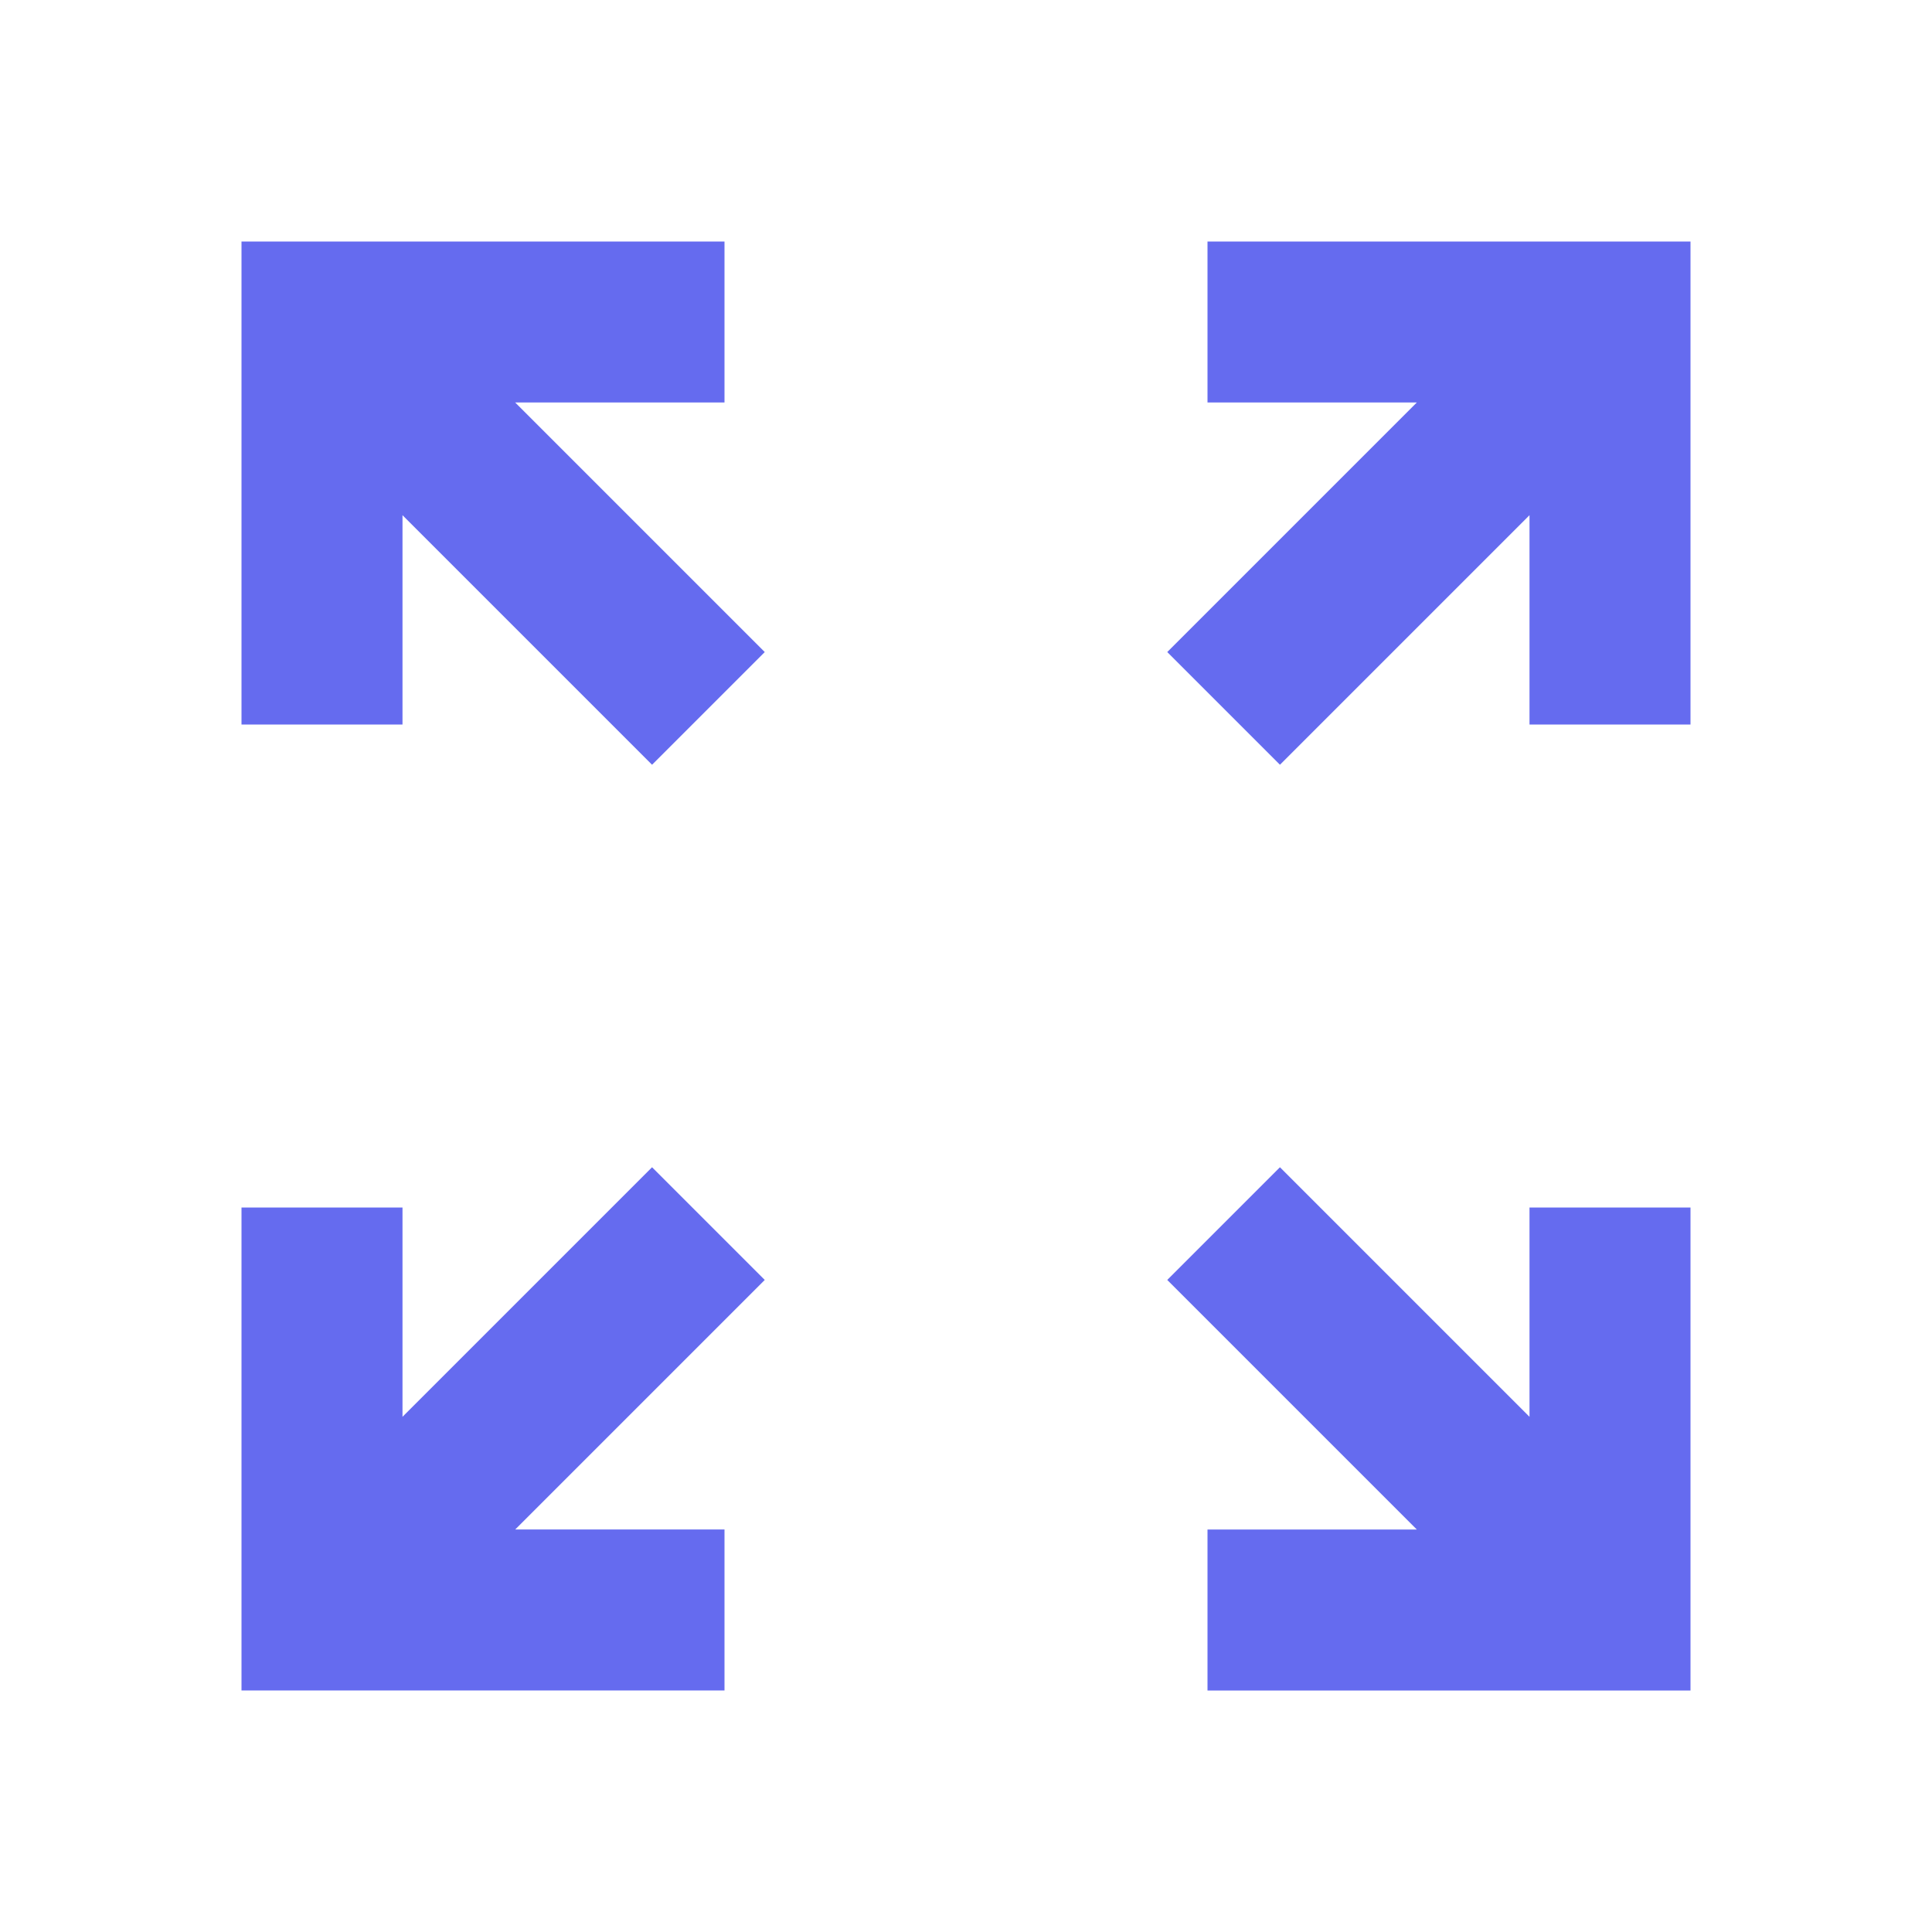
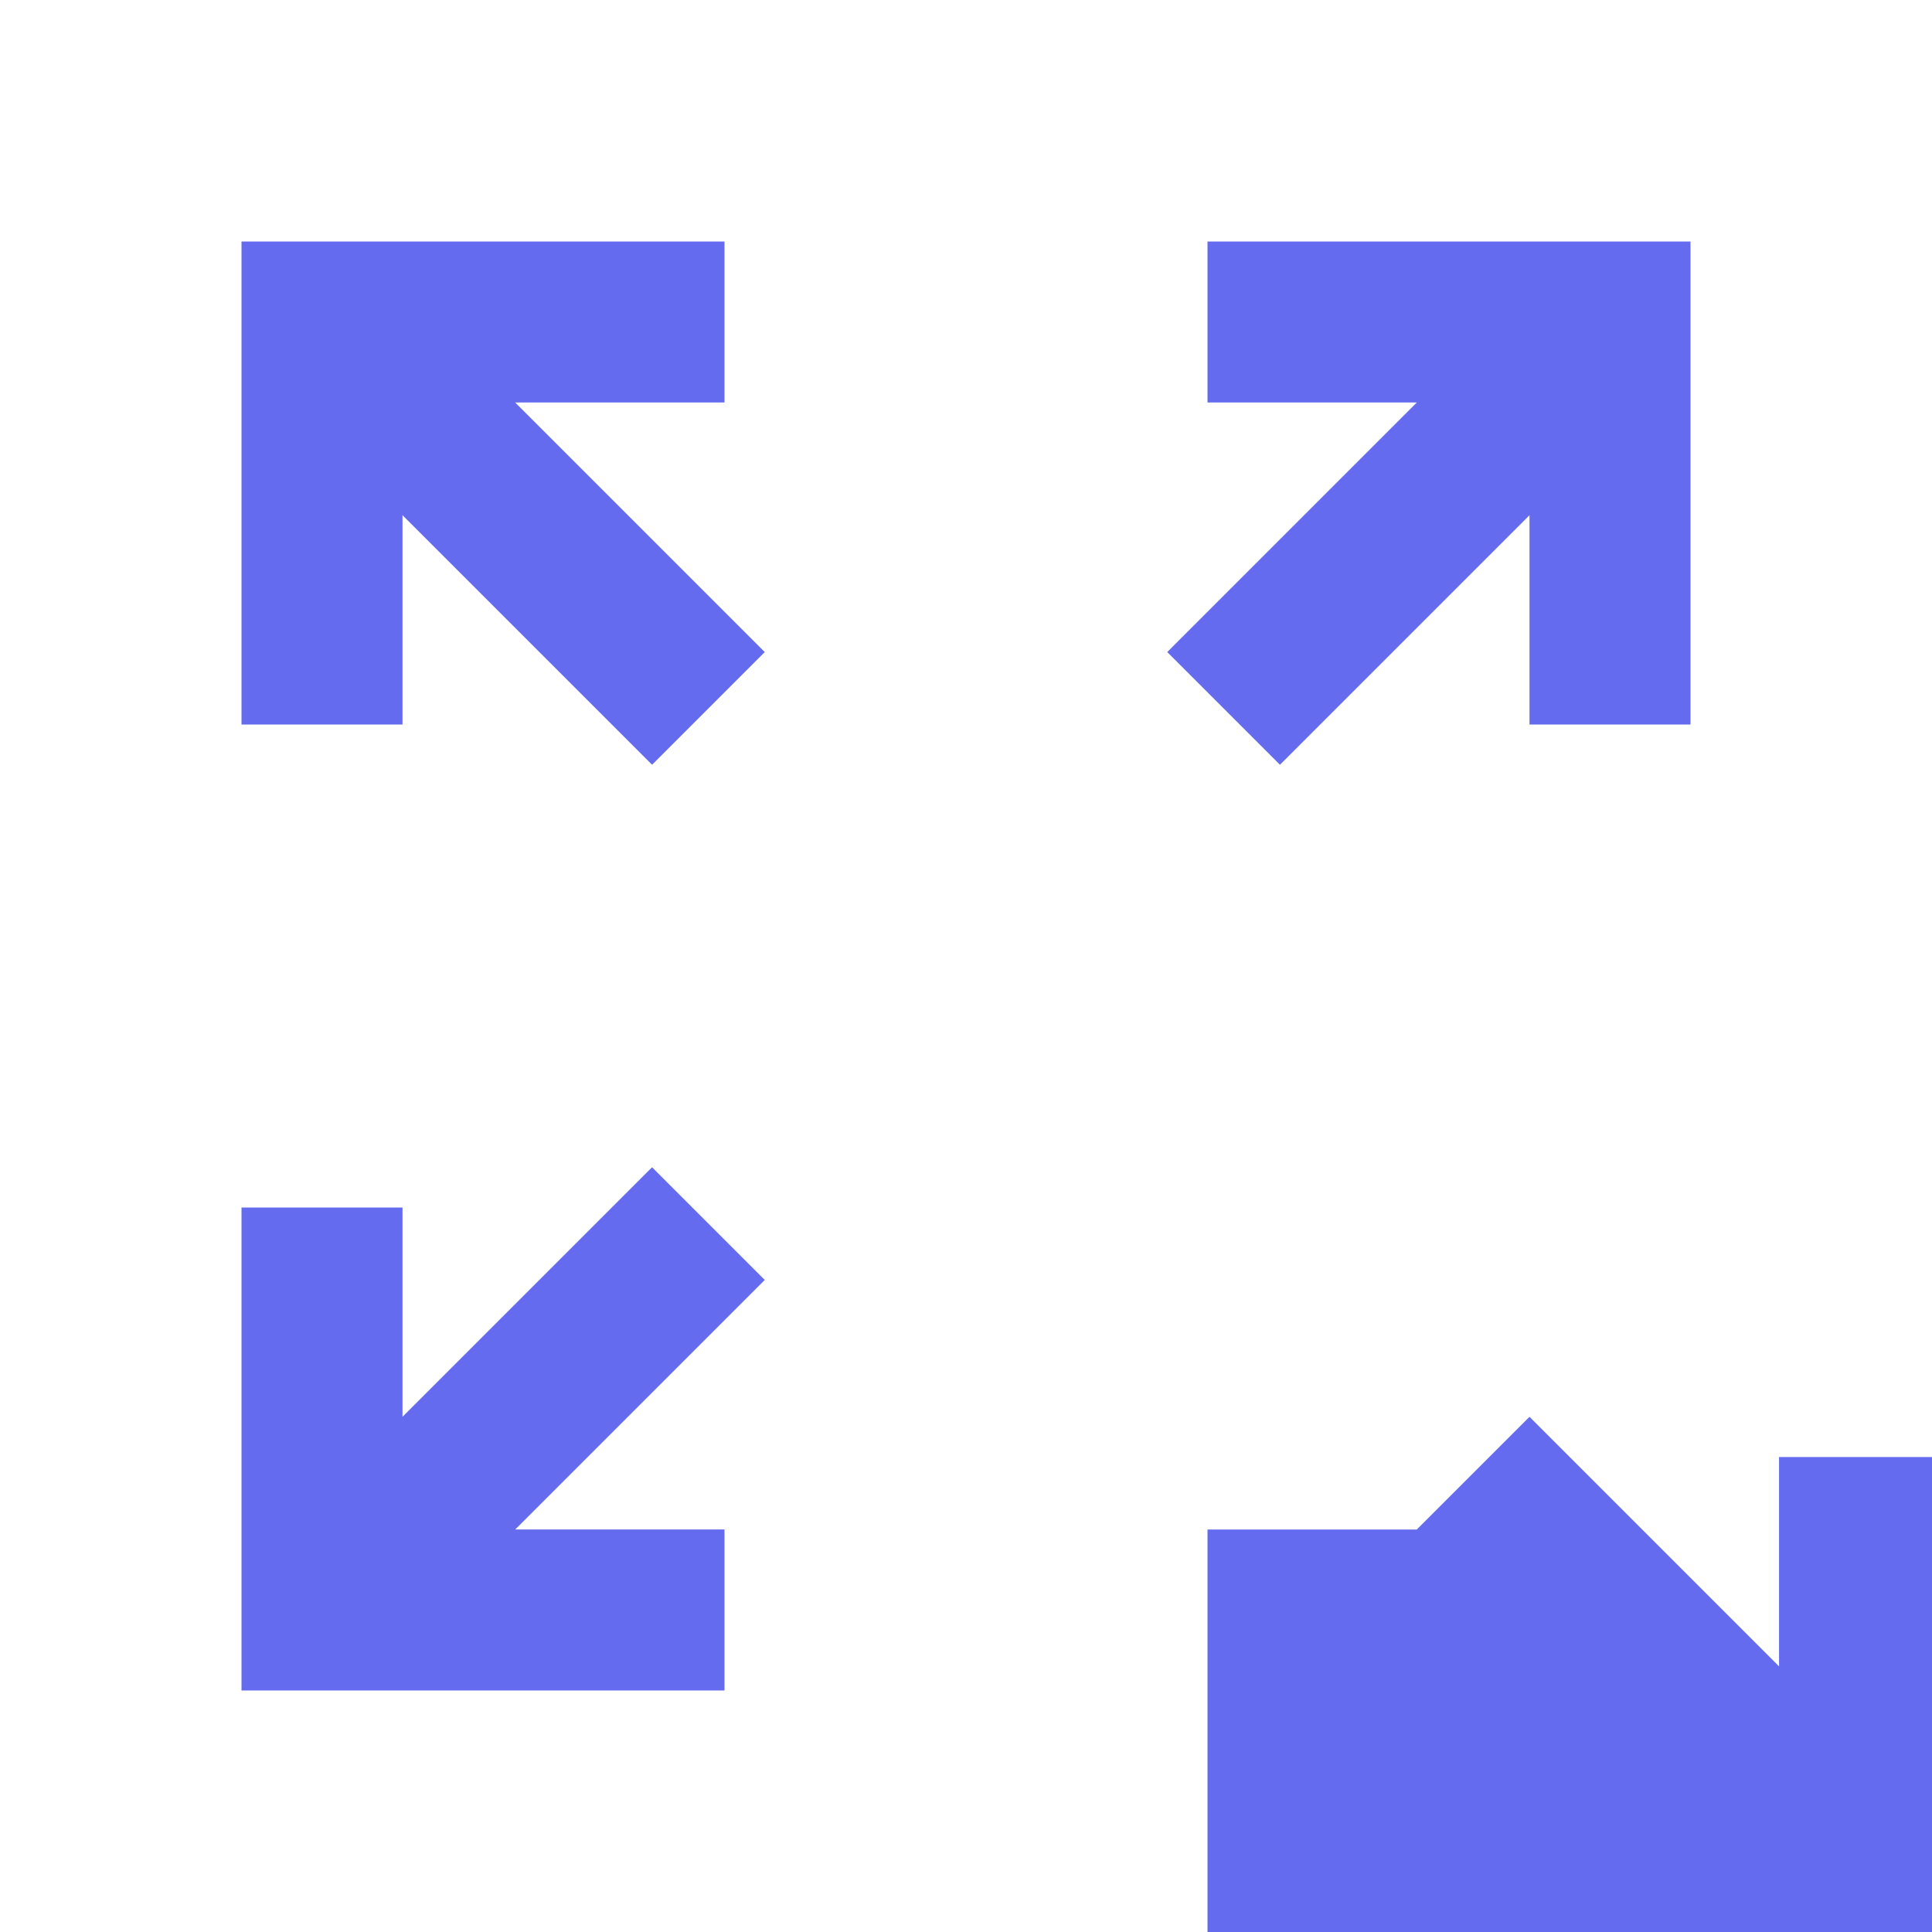
<svg xmlns="http://www.w3.org/2000/svg" height="24px" viewBox="0 -960 960 960" width="24px" fill="#656bef">
-   <path d="M120-120v-240h80v104l124-124 56 56-124 124h104v80H120Zm480 0v-80h104L580-324l56-56 124 124v-104h80v240H600ZM324-580 200-704v104h-80v-240h240v80H256l124 124-56 56Zm312 0-56-56 124-124H600v-80h240v240h-80v-104L636-580Z" />
+   <path d="M120-120v-240h80v104l124-124 56 56-124 124h104v80H120Zm480 0v-80h104l56-56 124 124v-104h80v240H600ZM324-580 200-704v104h-80v-240h240v80H256l124 124-56 56Zm312 0-56-56 124-124H600v-80h240v240h-80v-104L636-580Z" />
</svg>